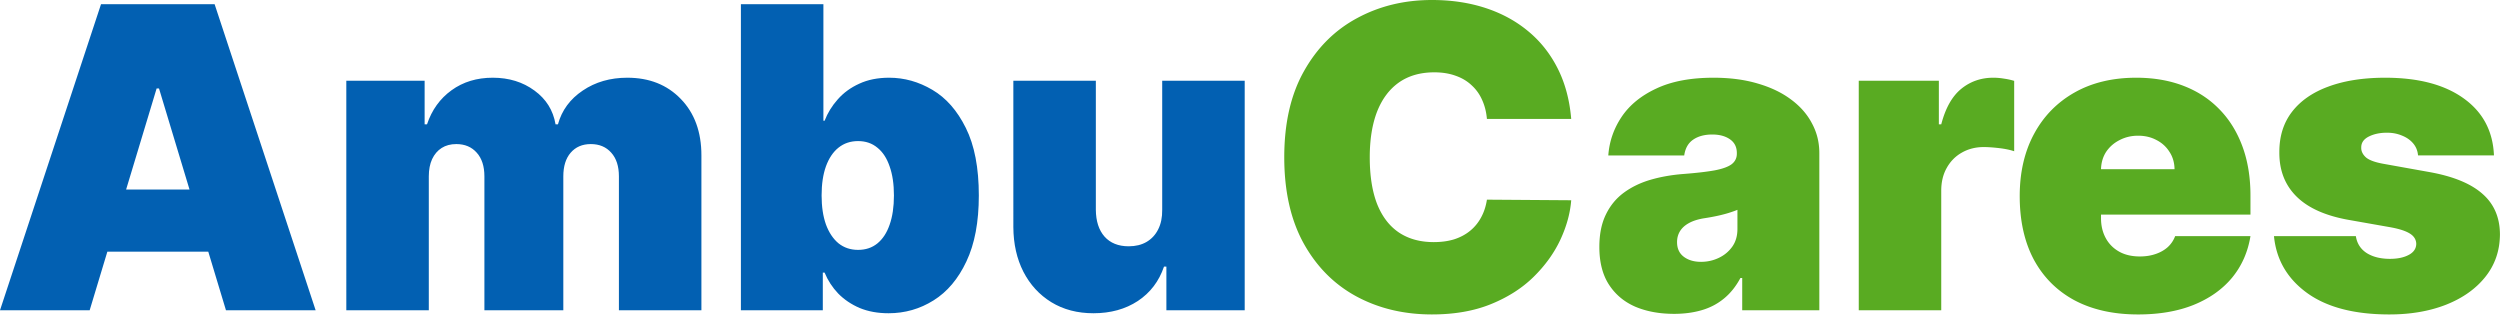
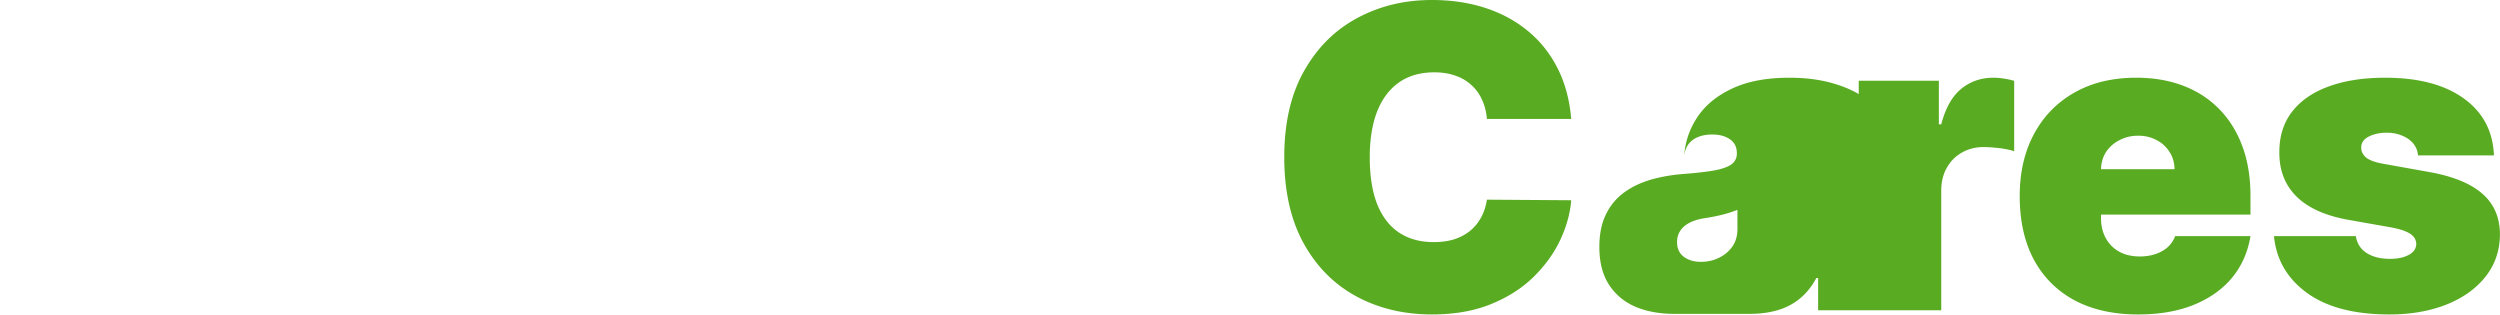
<svg xmlns="http://www.w3.org/2000/svg" width="1959" height="247" fill="none">
-   <path fill="#0260B2" d="M70.266 243.119H0L79.166 3.279h89.003l79.166 239.84h-70.266l-52.465-173.79h-1.873l-52.465 173.79Zm-13.117-94.624h132.1v48.717h-132.1v-48.717Zm214.223 94.624V63.239h61.365v34.196h1.874c3.747-11.243 10.149-20.143 19.206-26.7 9.056-6.56 19.83-9.838 32.322-9.838 12.648 0 23.539 3.357 32.673 10.071 9.135 6.636 14.639 15.459 16.513 26.467h1.874c3.044-11.008 9.524-19.83 19.44-26.467 9.915-6.714 21.548-10.071 34.898-10.071 17.254 0 31.229 5.543 41.925 16.63 10.775 11.086 16.162 25.842 16.162 44.267v121.325h-64.645v-104.93c0-7.885-1.991-14.053-5.972-18.503-3.982-4.528-9.33-6.793-16.044-6.793-6.637 0-11.906 2.265-15.81 6.793-3.826 4.45-5.738 10.618-5.738 18.503v104.93h-61.834v-104.93c0-7.885-1.991-14.053-5.973-18.503-3.982-4.528-9.33-6.793-16.044-6.793-4.45 0-8.276 1.015-11.477 3.045-3.201 2.03-5.699 4.958-7.495 8.783-1.717 3.748-2.576 8.237-2.576 13.468v104.93h-64.644Zm309.198 0V3.279h64.644v91.345h.937c2.342-6.09 5.777-11.671 10.306-16.746 4.528-5.153 10.149-9.252 16.863-12.297 6.715-3.123 14.522-4.684 23.422-4.684 11.867 0 23.149 3.162 33.845 9.486 10.774 6.324 19.518 16.278 26.232 29.863 6.793 13.584 10.189 31.229 10.189 52.933 0 20.767-3.24 37.983-9.72 51.645-6.402 13.663-14.99 23.852-25.764 30.566-10.696 6.714-22.446 10.071-35.25 10.071-8.432 0-15.966-1.366-22.602-4.099-6.558-2.81-12.18-6.597-16.864-11.359-4.606-4.841-8.159-10.306-10.657-16.395h-1.405v29.511H580.57Zm63.239-89.94c0 8.744 1.132 16.317 3.396 22.719 2.342 6.324 5.621 11.243 9.837 14.756 4.294 3.435 9.408 5.153 15.341 5.153 5.934 0 10.97-1.679 15.108-5.036 4.215-3.435 7.416-8.315 9.603-14.638 2.264-6.402 3.396-14.054 3.396-22.954s-1.132-16.512-3.396-22.836c-2.187-6.402-5.388-11.282-9.603-14.639-4.138-3.435-9.174-5.153-15.108-5.153-5.933 0-11.047 1.718-15.341 5.153-4.216 3.357-7.495 8.237-9.837 14.639-2.264 6.324-3.396 13.936-3.396 22.836Zm266.892 11.243V63.239h64.644v179.88H913.98v-34.196h-1.874c-3.903 11.477-10.735 20.455-20.494 26.935-9.759 6.402-21.353 9.603-34.781 9.603-12.57 0-23.578-2.888-33.025-8.666-9.369-5.777-16.669-13.741-21.9-23.89-5.152-10.15-7.768-21.782-7.846-34.899V63.239h64.644v101.183c.079 8.9 2.343 15.887 6.793 20.962 4.528 5.075 10.852 7.612 18.972 7.612 5.387 0 10.032-1.132 13.936-3.396 3.981-2.342 7.026-5.621 9.134-9.837 2.186-4.294 3.24-9.408 3.162-15.341Z" />
-   <path fill="#59AB22" d="M1231.2 93.22h-66.05c-.47-5.466-1.72-10.424-3.75-14.874-1.95-4.45-4.68-8.276-8.19-11.477-3.44-3.279-7.62-5.777-12.54-7.495-4.91-1.795-10.5-2.693-16.74-2.693-10.93 0-20.18 2.654-27.76 7.963-7.49 5.31-13.19 12.921-17.09 22.837-3.83 9.915-5.74 21.821-5.74 35.718 0 14.678 1.95 26.974 5.85 36.89 3.98 9.837 9.72 17.254 17.22 22.25 7.49 4.919 16.51 7.378 27.05 7.378 6.01 0 11.4-.742 16.16-2.225 4.76-1.561 8.9-3.786 12.41-6.675 3.52-2.889 6.37-6.363 8.55-10.423 2.27-4.138 3.79-8.783 4.57-13.936l66.05.469c-.78 10.149-3.63 20.494-8.55 31.034-4.92 10.461-11.9 20.142-20.96 29.043-8.98 8.822-20.11 15.927-33.38 21.314-13.27 5.387-28.69 8.08-46.26 8.08-22.01 0-41.76-4.723-59.25-14.17-17.41-9.447-31.19-23.344-41.34-41.691-10.07-18.347-15.11-40.793-15.11-67.338 0-26.7 5.15-49.186 15.46-67.455 10.3-18.347 24.2-32.205 41.69-41.574C1080.99 4.723 1100.51 0 1122.05 0c15.15 0 29.09 2.069 41.81 6.207 12.73 4.138 23.89 10.188 33.5 18.152 9.6 7.885 17.33 17.605 23.18 29.16 5.86 11.555 9.41 24.788 10.66 39.7Zm80.6 152.71c-11.48 0-21.63-1.874-30.45-5.622-8.74-3.825-15.61-9.603-20.61-17.332-5-7.729-7.49-17.566-7.49-29.511 0-9.837 1.67-18.23 5.03-25.179 3.36-7.026 8.04-12.765 14.05-17.215 6.02-4.45 13-7.846 20.97-10.188 8.04-2.343 16.7-3.865 26-4.568 10.07-.78 18.15-1.717 24.24-2.81 6.16-1.171 10.62-2.772 13.35-4.802 2.73-2.108 4.1-4.879 4.1-8.315v-.468c0-4.684-1.8-8.276-5.39-10.774-3.59-2.498-8.2-3.748-13.82-3.748-6.17 0-11.2 1.367-15.11 4.099-3.82 2.655-6.13 6.754-6.91 12.297h-59.49c.78-10.93 4.26-21.002 10.43-30.215 6.24-9.29 15.34-16.707 27.28-22.25 11.95-5.621 26.86-8.432 44.74-8.432 12.88 0 24.43 1.522 34.66 4.567 10.23 2.967 18.93 7.144 26.12 12.53 7.18 5.31 12.65 11.556 16.39 18.738 3.83 7.105 5.74 14.834 5.74 23.188v123.199h-60.43v-25.296h-1.4c-3.59 6.715-7.97 12.141-13.12 16.279-5.07 4.138-10.89 7.143-17.45 9.017-6.48 1.874-13.62 2.811-21.43 2.811Zm21.08-40.754c4.92 0 9.53-1.015 13.82-3.045 4.37-2.03 7.92-4.958 10.66-8.783 2.73-3.826 4.09-8.471 4.09-13.936v-14.99a73.55 73.55 0 0 1-5.5 1.99c-1.87.625-3.9 1.211-6.09 1.757-2.11.547-4.37 1.054-6.79 1.522-2.34.469-4.8.898-7.38 1.289-5 .78-9.09 2.069-12.3 3.864-3.12 1.718-5.46 3.865-7.02 6.441-1.49 2.499-2.23 5.309-2.23 8.432 0 4.997 1.76 8.822 5.27 11.477 3.52 2.654 8.01 3.982 13.47 3.982Zm123.64 37.943V63.239h62.77v34.196h1.87c3.28-12.648 8.47-21.9 15.58-27.755 7.18-5.855 15.57-8.783 25.18-8.783 2.81 0 5.58.234 8.31.703 2.81.39 5.51.975 8.08 1.756v55.159c-3.2-1.093-7.14-1.913-11.83-2.46-4.68-.546-8.7-.819-12.06-.819-6.32 0-12.02 1.444-17.1 4.333-4.99 2.81-8.94 6.792-11.82 11.945-2.89 5.075-4.34 11.047-4.34 17.918v93.687h-64.64Zm218.88 3.279c-19.21 0-35.76-3.669-49.66-11.008-13.82-7.417-24.47-18.035-31.97-31.854-7.42-13.897-11.12-30.526-11.12-49.888 0-18.582 3.74-34.821 11.24-48.718 7.49-13.897 18.07-24.71 31.73-32.44 13.67-7.728 29.79-11.593 48.37-11.593 13.59 0 25.88 2.108 36.89 6.324 11.01 4.216 20.42 10.344 28.22 18.386 7.81 7.963 13.82 17.644 18.04 29.043 4.21 11.399 6.32 24.242 6.32 38.529v14.99h-160.67v-35.601h101.18c-.08-5.153-1.4-9.681-3.98-13.585-2.5-3.982-5.9-7.065-10.19-9.252-4.22-2.264-9.02-3.396-14.4-3.396-5.23 0-10.04 1.132-14.41 3.396-4.37 2.187-7.88 5.231-10.54 9.135-2.57 3.904-3.94 8.471-4.1 13.702v38.412c0 5.777 1.21 10.93 3.63 15.458 2.42 4.528 5.9 8.081 10.43 10.657 4.52 2.576 9.99 3.865 16.39 3.865 4.45 0 8.51-.625 12.18-1.874 3.75-1.249 6.95-3.045 9.6-5.387a21.866 21.866 0 0 0 5.86-8.666h59.02c-2.03 12.491-6.83 23.344-14.4 32.556-7.58 9.135-17.61 16.239-30.1 21.314-12.41 4.997-26.93 7.495-43.56 7.495Zm278.86-124.604h-59.49c-.31-3.67-1.6-6.832-3.86-9.486-2.27-2.655-5.2-4.684-8.79-6.09-3.51-1.483-7.41-2.225-11.71-2.225-5.54 0-10.3 1.015-14.29 3.045-3.98 2.03-5.93 4.919-5.85 8.666-.08 2.655 1.05 5.114 3.4 7.378 2.42 2.264 7.06 4.021 13.93 5.27l36.54 6.558c18.43 3.357 32.13 9.017 41.11 16.981 9.05 7.885 13.62 18.464 13.7 31.737-.08 12.803-3.91 23.929-11.48 33.376-7.49 9.368-17.76 16.629-30.8 21.782-12.96 5.075-27.75 7.612-44.38 7.612-27.49 0-48.99-5.621-64.53-16.864-15.46-11.242-24.09-26.076-25.88-44.501h64.17c.86 5.699 3.67 10.11 8.44 13.233 4.84 3.045 10.93 4.567 18.26 4.567 5.94 0 10.82-1.014 14.64-3.044 3.91-2.03 5.9-4.919 5.98-8.666-.08-3.436-1.8-6.168-5.16-8.198-3.28-2.03-8.43-3.67-15.46-4.919l-31.85-5.621c-18.35-3.201-32.09-9.291-41.22-18.269-9.14-8.978-13.66-20.533-13.59-34.664-.07-12.492 3.2-23.071 9.84-31.737 6.72-8.744 16.28-15.38 28.69-19.909 12.49-4.606 27.29-6.91 44.39-6.91 26 0 46.49 5.388 61.48 16.162 15.07 10.774 22.99 25.686 23.77 44.736Z" />
+   <path fill="#59AB22" d="M1231.2 93.22h-66.05c-.47-5.466-1.72-10.424-3.75-14.874-1.95-4.45-4.68-8.276-8.19-11.477-3.44-3.279-7.62-5.777-12.54-7.495-4.91-1.795-10.5-2.693-16.74-2.693-10.93 0-20.18 2.654-27.76 7.963-7.49 5.31-13.19 12.921-17.09 22.837-3.83 9.915-5.74 21.821-5.74 35.718 0 14.678 1.95 26.974 5.85 36.89 3.98 9.837 9.72 17.254 17.22 22.25 7.49 4.919 16.51 7.378 27.05 7.378 6.01 0 11.4-.742 16.16-2.225 4.76-1.561 8.9-3.786 12.41-6.675 3.52-2.889 6.37-6.363 8.55-10.423 2.27-4.138 3.79-8.783 4.57-13.936l66.05.469c-.78 10.149-3.63 20.494-8.55 31.034-4.92 10.461-11.9 20.142-20.96 29.043-8.98 8.822-20.11 15.927-33.38 21.314-13.27 5.387-28.69 8.08-46.26 8.08-22.01 0-41.76-4.723-59.25-14.17-17.41-9.447-31.19-23.344-41.34-41.691-10.07-18.347-15.11-40.793-15.11-67.338 0-26.7 5.15-49.186 15.46-67.455 10.3-18.347 24.2-32.205 41.69-41.574C1080.99 4.723 1100.51 0 1122.05 0c15.15 0 29.09 2.069 41.81 6.207 12.73 4.138 23.89 10.188 33.5 18.152 9.6 7.885 17.33 17.605 23.18 29.16 5.86 11.555 9.41 24.788 10.66 39.7Zm80.6 152.71c-11.48 0-21.63-1.874-30.45-5.622-8.74-3.825-15.61-9.603-20.61-17.332-5-7.729-7.49-17.566-7.49-29.511 0-9.837 1.67-18.23 5.03-25.179 3.36-7.026 8.04-12.765 14.05-17.215 6.02-4.45 13-7.846 20.97-10.188 8.04-2.343 16.7-3.865 26-4.568 10.07-.78 18.15-1.717 24.24-2.81 6.16-1.171 10.62-2.772 13.35-4.802 2.73-2.108 4.1-4.879 4.1-8.315v-.468c0-4.684-1.8-8.276-5.39-10.774-3.59-2.498-8.2-3.748-13.82-3.748-6.17 0-11.2 1.367-15.11 4.099-3.82 2.655-6.13 6.754-6.91 12.297c.78-10.93 4.26-21.002 10.43-30.215 6.24-9.29 15.34-16.707 27.28-22.25 11.95-5.621 26.86-8.432 44.74-8.432 12.88 0 24.43 1.522 34.66 4.567 10.23 2.967 18.93 7.144 26.12 12.53 7.18 5.31 12.65 11.556 16.39 18.738 3.83 7.105 5.74 14.834 5.74 23.188v123.199h-60.43v-25.296h-1.4c-3.59 6.715-7.97 12.141-13.12 16.279-5.07 4.138-10.89 7.143-17.45 9.017-6.48 1.874-13.62 2.811-21.43 2.811Zm21.08-40.754c4.92 0 9.53-1.015 13.82-3.045 4.37-2.03 7.92-4.958 10.66-8.783 2.73-3.826 4.09-8.471 4.09-13.936v-14.99a73.55 73.55 0 0 1-5.5 1.99c-1.87.625-3.9 1.211-6.09 1.757-2.11.547-4.37 1.054-6.79 1.522-2.34.469-4.8.898-7.38 1.289-5 .78-9.09 2.069-12.3 3.864-3.12 1.718-5.46 3.865-7.02 6.441-1.49 2.499-2.23 5.309-2.23 8.432 0 4.997 1.76 8.822 5.27 11.477 3.52 2.654 8.01 3.982 13.47 3.982Zm123.64 37.943V63.239h62.77v34.196h1.87c3.28-12.648 8.47-21.9 15.58-27.755 7.18-5.855 15.57-8.783 25.18-8.783 2.81 0 5.58.234 8.31.703 2.81.39 5.51.975 8.08 1.756v55.159c-3.2-1.093-7.14-1.913-11.83-2.46-4.68-.546-8.7-.819-12.06-.819-6.32 0-12.02 1.444-17.1 4.333-4.99 2.81-8.94 6.792-11.82 11.945-2.89 5.075-4.34 11.047-4.34 17.918v93.687h-64.64Zm218.88 3.279c-19.21 0-35.76-3.669-49.66-11.008-13.82-7.417-24.47-18.035-31.97-31.854-7.42-13.897-11.12-30.526-11.12-49.888 0-18.582 3.74-34.821 11.24-48.718 7.49-13.897 18.07-24.71 31.73-32.44 13.67-7.728 29.79-11.593 48.37-11.593 13.59 0 25.88 2.108 36.89 6.324 11.01 4.216 20.42 10.344 28.22 18.386 7.81 7.963 13.82 17.644 18.04 29.043 4.21 11.399 6.32 24.242 6.32 38.529v14.99h-160.67v-35.601h101.18c-.08-5.153-1.4-9.681-3.98-13.585-2.5-3.982-5.9-7.065-10.19-9.252-4.22-2.264-9.02-3.396-14.4-3.396-5.23 0-10.04 1.132-14.41 3.396-4.37 2.187-7.88 5.231-10.54 9.135-2.57 3.904-3.94 8.471-4.1 13.702v38.412c0 5.777 1.21 10.93 3.63 15.458 2.42 4.528 5.9 8.081 10.43 10.657 4.52 2.576 9.99 3.865 16.39 3.865 4.45 0 8.51-.625 12.18-1.874 3.75-1.249 6.95-3.045 9.6-5.387a21.866 21.866 0 0 0 5.86-8.666h59.02c-2.03 12.491-6.83 23.344-14.4 32.556-7.58 9.135-17.61 16.239-30.1 21.314-12.41 4.997-26.93 7.495-43.56 7.495Zm278.86-124.604h-59.49c-.31-3.67-1.6-6.832-3.86-9.486-2.27-2.655-5.2-4.684-8.79-6.09-3.51-1.483-7.41-2.225-11.71-2.225-5.54 0-10.3 1.015-14.29 3.045-3.98 2.03-5.93 4.919-5.85 8.666-.08 2.655 1.05 5.114 3.4 7.378 2.42 2.264 7.06 4.021 13.93 5.27l36.54 6.558c18.43 3.357 32.13 9.017 41.11 16.981 9.05 7.885 13.62 18.464 13.7 31.737-.08 12.803-3.91 23.929-11.48 33.376-7.49 9.368-17.76 16.629-30.8 21.782-12.96 5.075-27.75 7.612-44.38 7.612-27.49 0-48.99-5.621-64.53-16.864-15.46-11.242-24.09-26.076-25.88-44.501h64.17c.86 5.699 3.67 10.11 8.44 13.233 4.84 3.045 10.93 4.567 18.26 4.567 5.94 0 10.82-1.014 14.64-3.044 3.91-2.03 5.9-4.919 5.98-8.666-.08-3.436-1.8-6.168-5.16-8.198-3.28-2.03-8.43-3.67-15.46-4.919l-31.85-5.621c-18.35-3.201-32.09-9.291-41.22-18.269-9.14-8.978-13.66-20.533-13.59-34.664-.07-12.492 3.2-23.071 9.84-31.737 6.72-8.744 16.28-15.38 28.69-19.909 12.49-4.606 27.29-6.91 44.39-6.91 26 0 46.49 5.388 61.48 16.162 15.07 10.774 22.99 25.686 23.77 44.736Z" />
</svg>